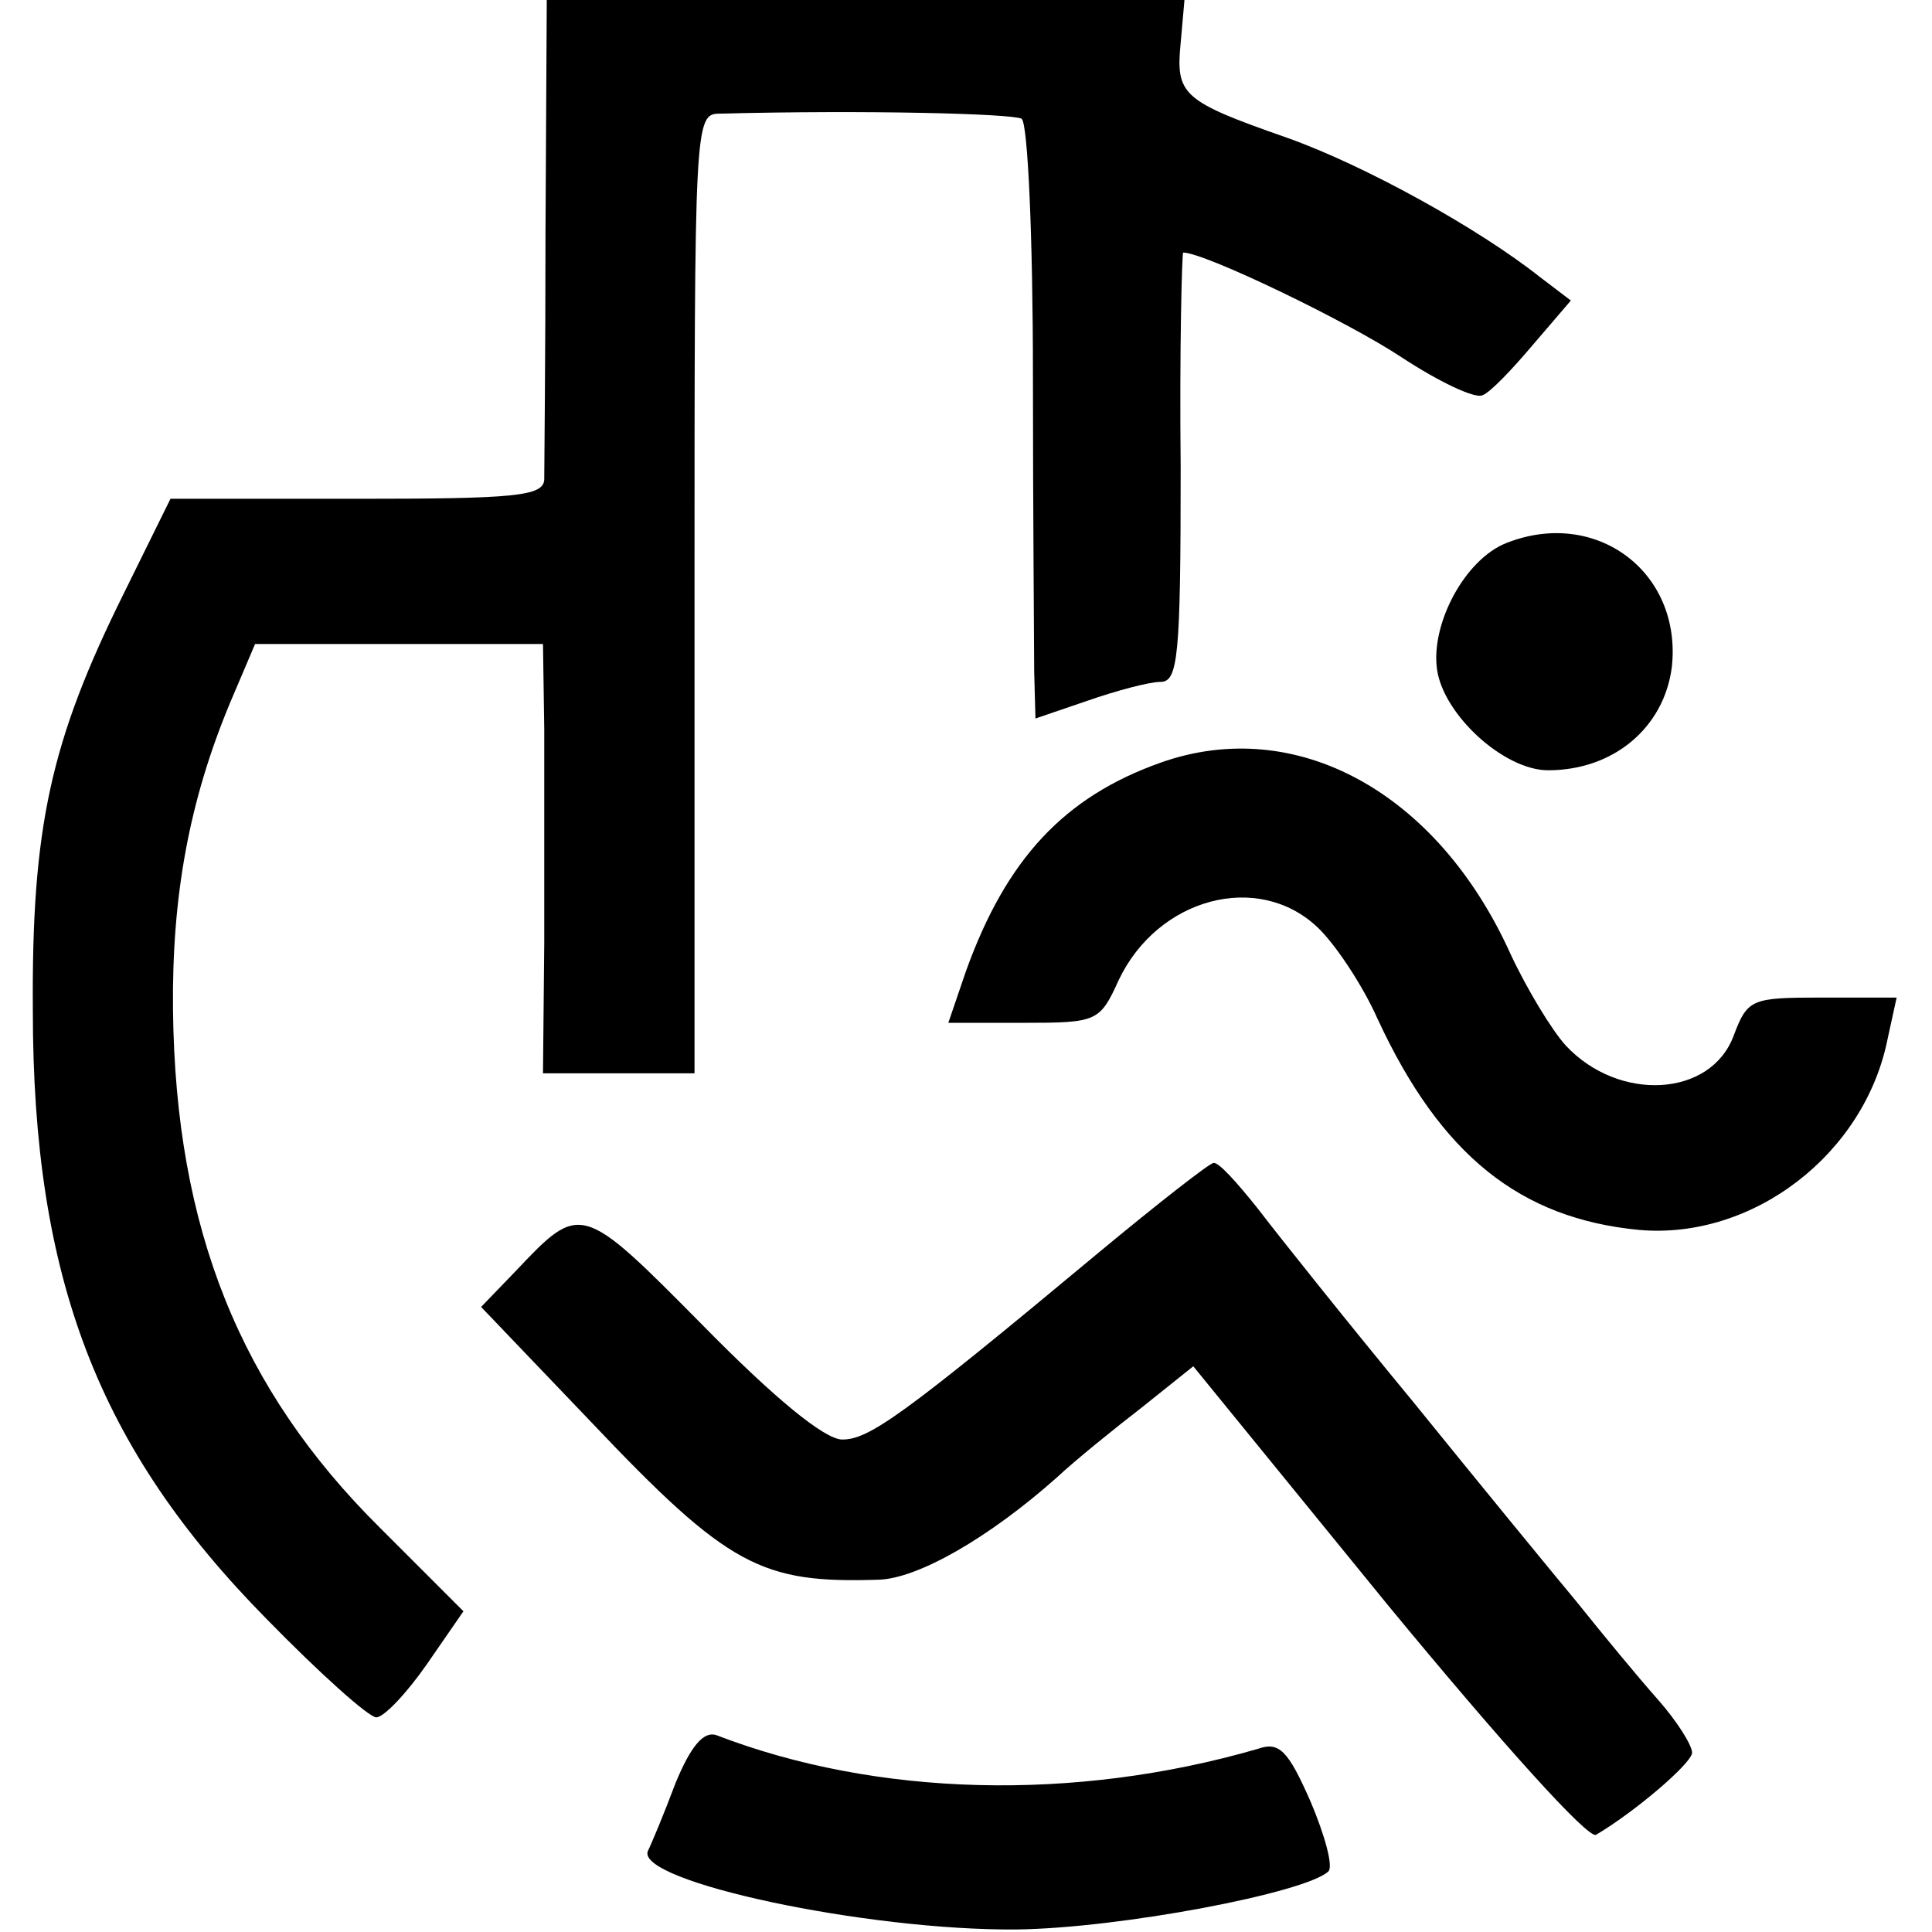
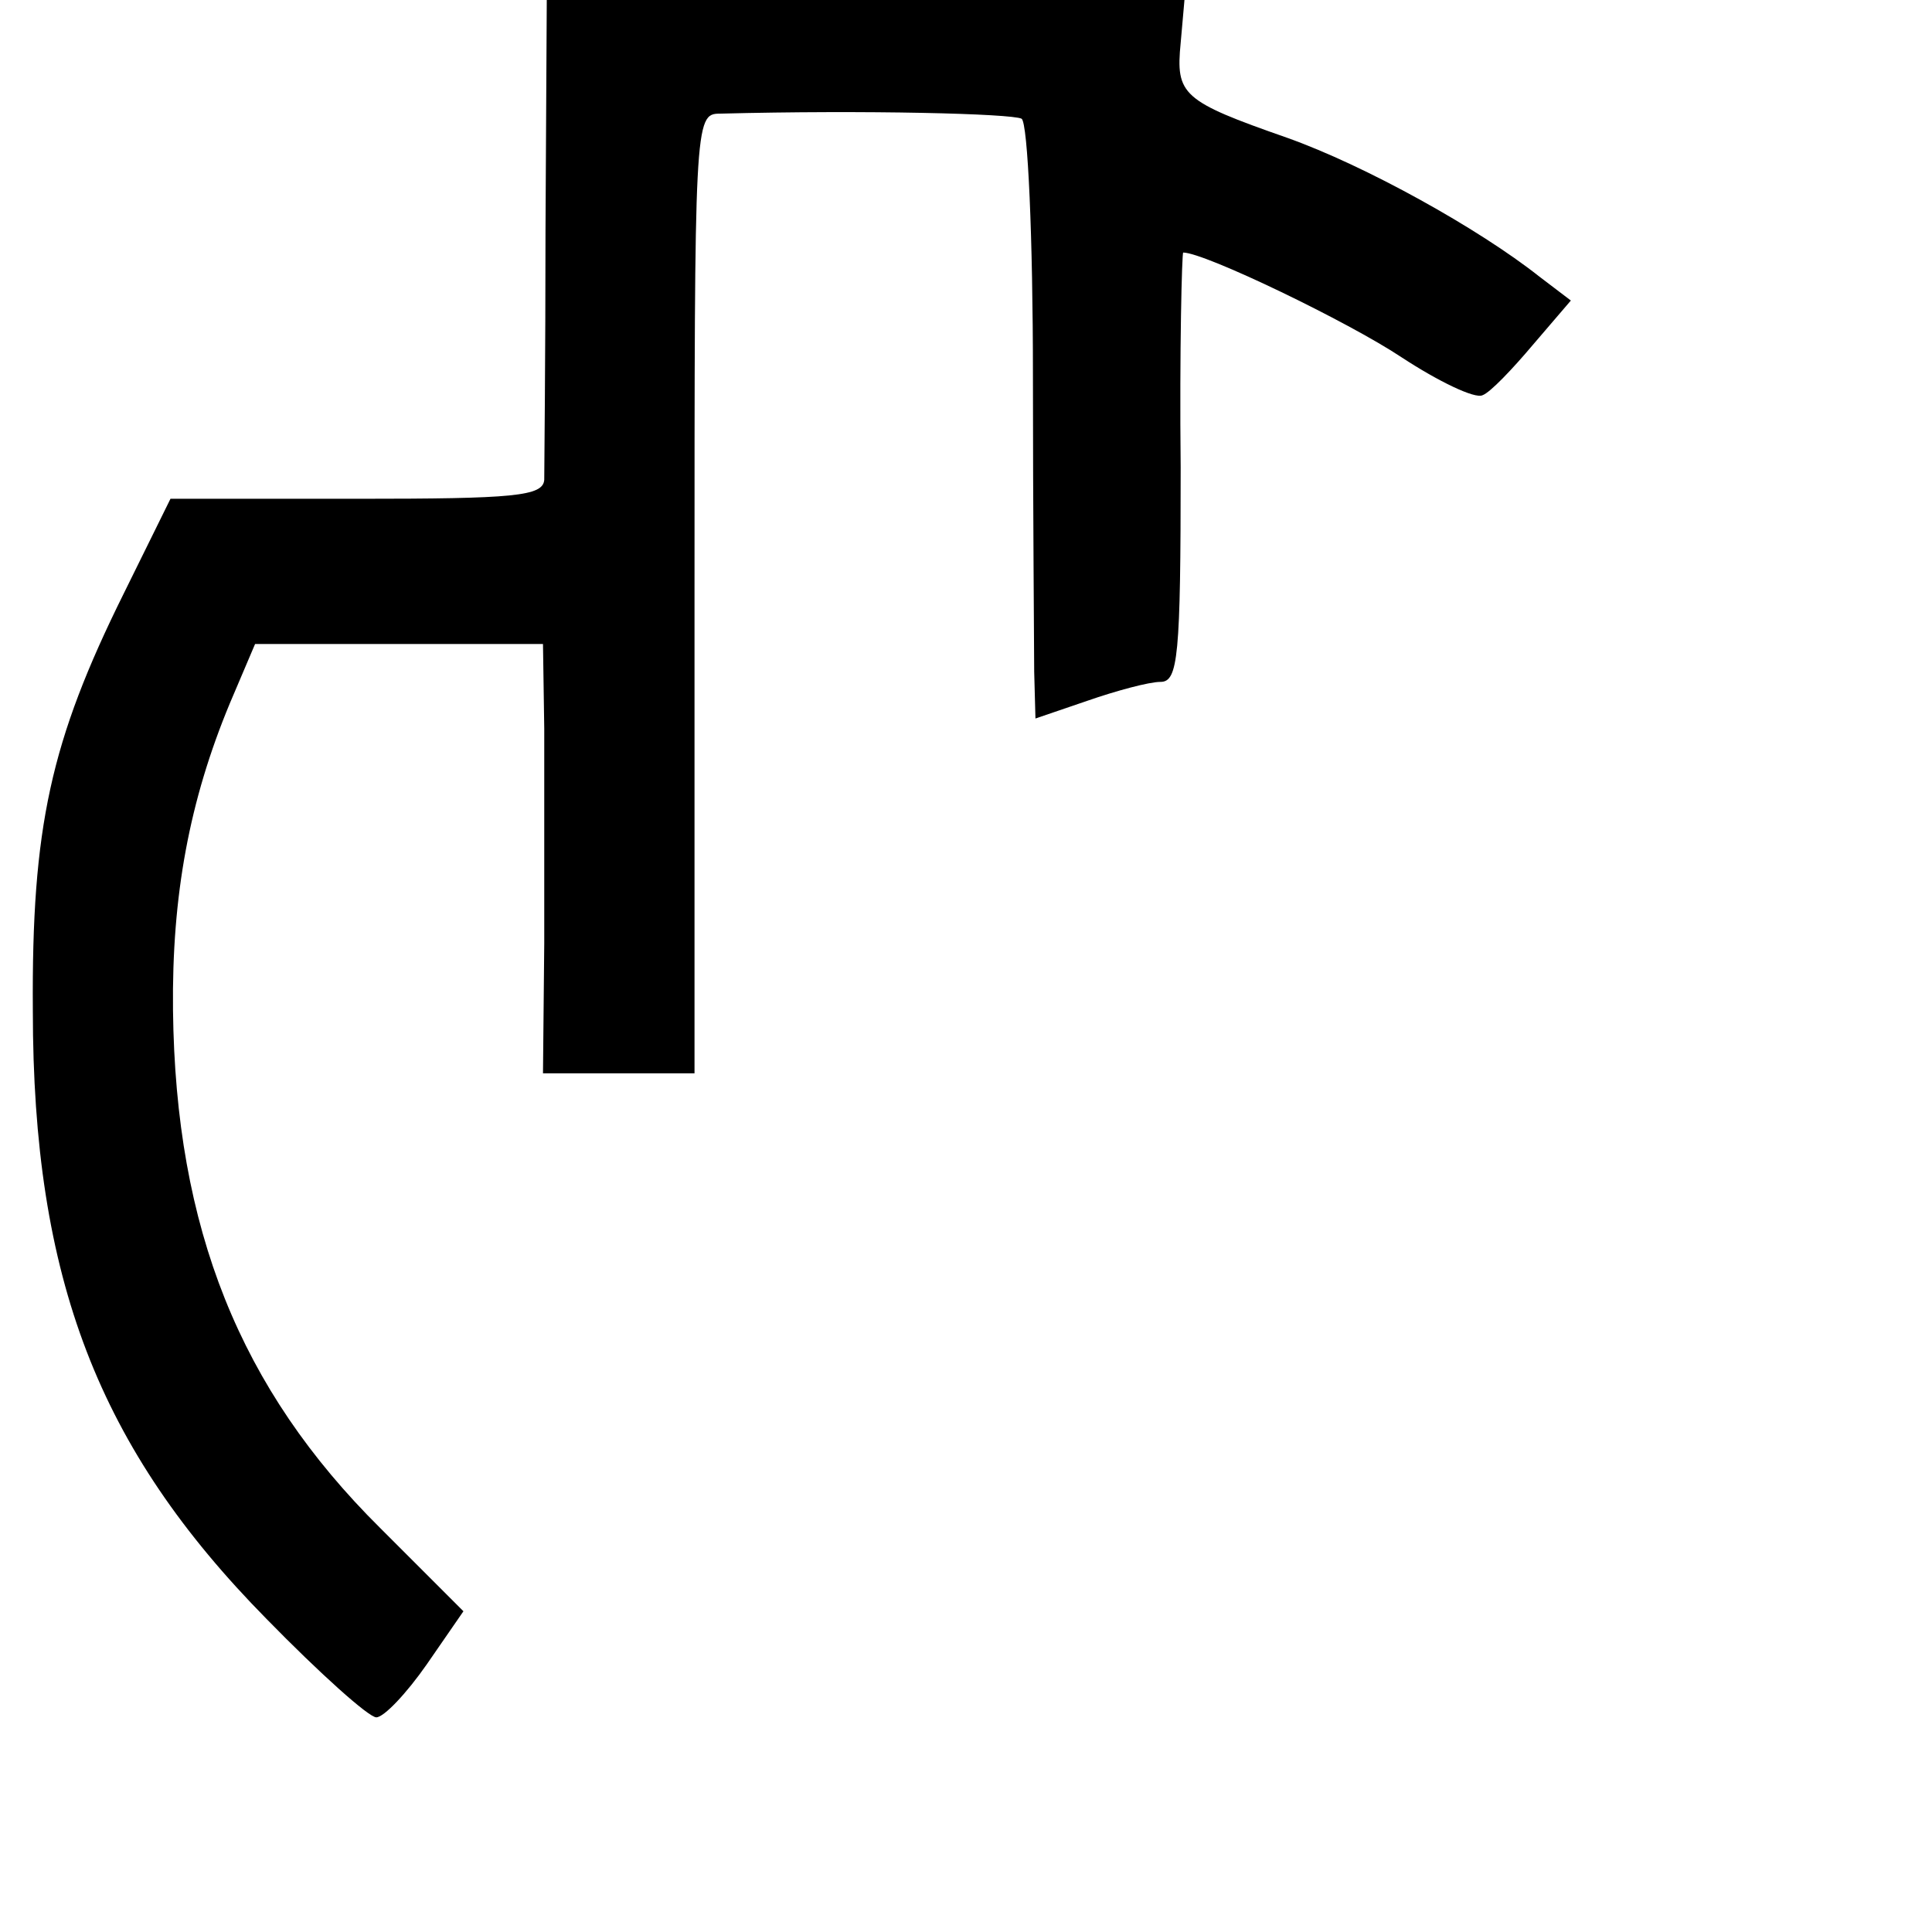
<svg xmlns="http://www.w3.org/2000/svg" version="1.0" width="153pt" height="153pt" viewBox="0 0 153 153" preserveAspectRatio="xMidYMid meet">
  <g transform="translate(0,153) scale(0.1,-0.1)" fill="#000000" stroke="none">
    <path d="M432 1348 c0 -101 -1 -190 -1 -198 -1 -13 -24 -15 -148 -15 l-148 0 -37 -75 c-58 -117 -73 -185 -72 -330 0 -213 52 -347 185 -482 42 -43 81 -78 87 -78 6 0 24 19 40 42 l29 42 -66 66 c-111 110 -162 237 -164 410 -1 91 13 166 45 243 l20 47 114 0 114 0 1 -67 c0 -38 0 -114 0 -170 l-1 -103 60 0 60 0 0 380 c0 373 0 380 20 380 116 3 231 0 239 -4 5 -3 9 -95 9 -203 0 -109 1 -215 1 -235 l1 -37 41 14 c23 8 49 15 58 15 14 0 16 20 16 170 -1 93 1 170 2 170 17 0 131 -55 173 -83 29 -19 58 -33 64 -30 6 2 24 21 40 40 l30 35 -25 19 c-48 38 -138 88 -200 110 -83 29 -88 34 -84 75 l3 34 -253 0 -252 0 -1 -182z" />
-     <path d="M1193 1100 c-33 -13 -60 -64 -55 -100 5 -36 53 -80 88 -80 52 0 92 34 98 82 8 75 -60 126 -131 98z" />
-     <path d="M919 926 c-76 -27 -122 -76 -154 -165 l-14 -41 60 0 c58 0 60 1 75 34 31 65 110 86 157 42 14 -13 36 -46 48 -73 50 -108 113 -158 207 -167 90 -8 179 60 197 152 l7 32 -59 0 c-56 0 -59 -1 -70 -30 -18 -49 -91 -53 -133 -8 -11 12 -31 45 -44 73 -58 128 -170 189 -277 151z" />
-     <path d="M870 538 c-156 -130 -182 -148 -203 -148 -14 0 -54 33 -110 90 -97 98 -97 98 -149 43 l-27 -28 87 -91 c109 -115 135 -128 228 -125 31 1 87 33 141 81 15 14 46 39 68 56 l40 32 154 -189 c89 -108 159 -186 165 -182 32 19 76 57 76 65 0 6 -12 25 -27 42 -16 18 -44 52 -64 77 -20 24 -79 96 -130 159 -52 63 -107 132 -123 153 -16 20 -31 37 -35 36 -3 0 -44 -32 -91 -71z" />
-     <path d="M535 118 c-9 -24 -19 -48 -22 -54 -9 -24 173 -63 292 -62 82 1 229 29 247 46 4 4 -3 29 -14 55 -18 41 -25 48 -42 42 -145 -42 -302 -38 -429 11 -10 3 -20 -9 -32 -38z" />
  </g>
</svg>